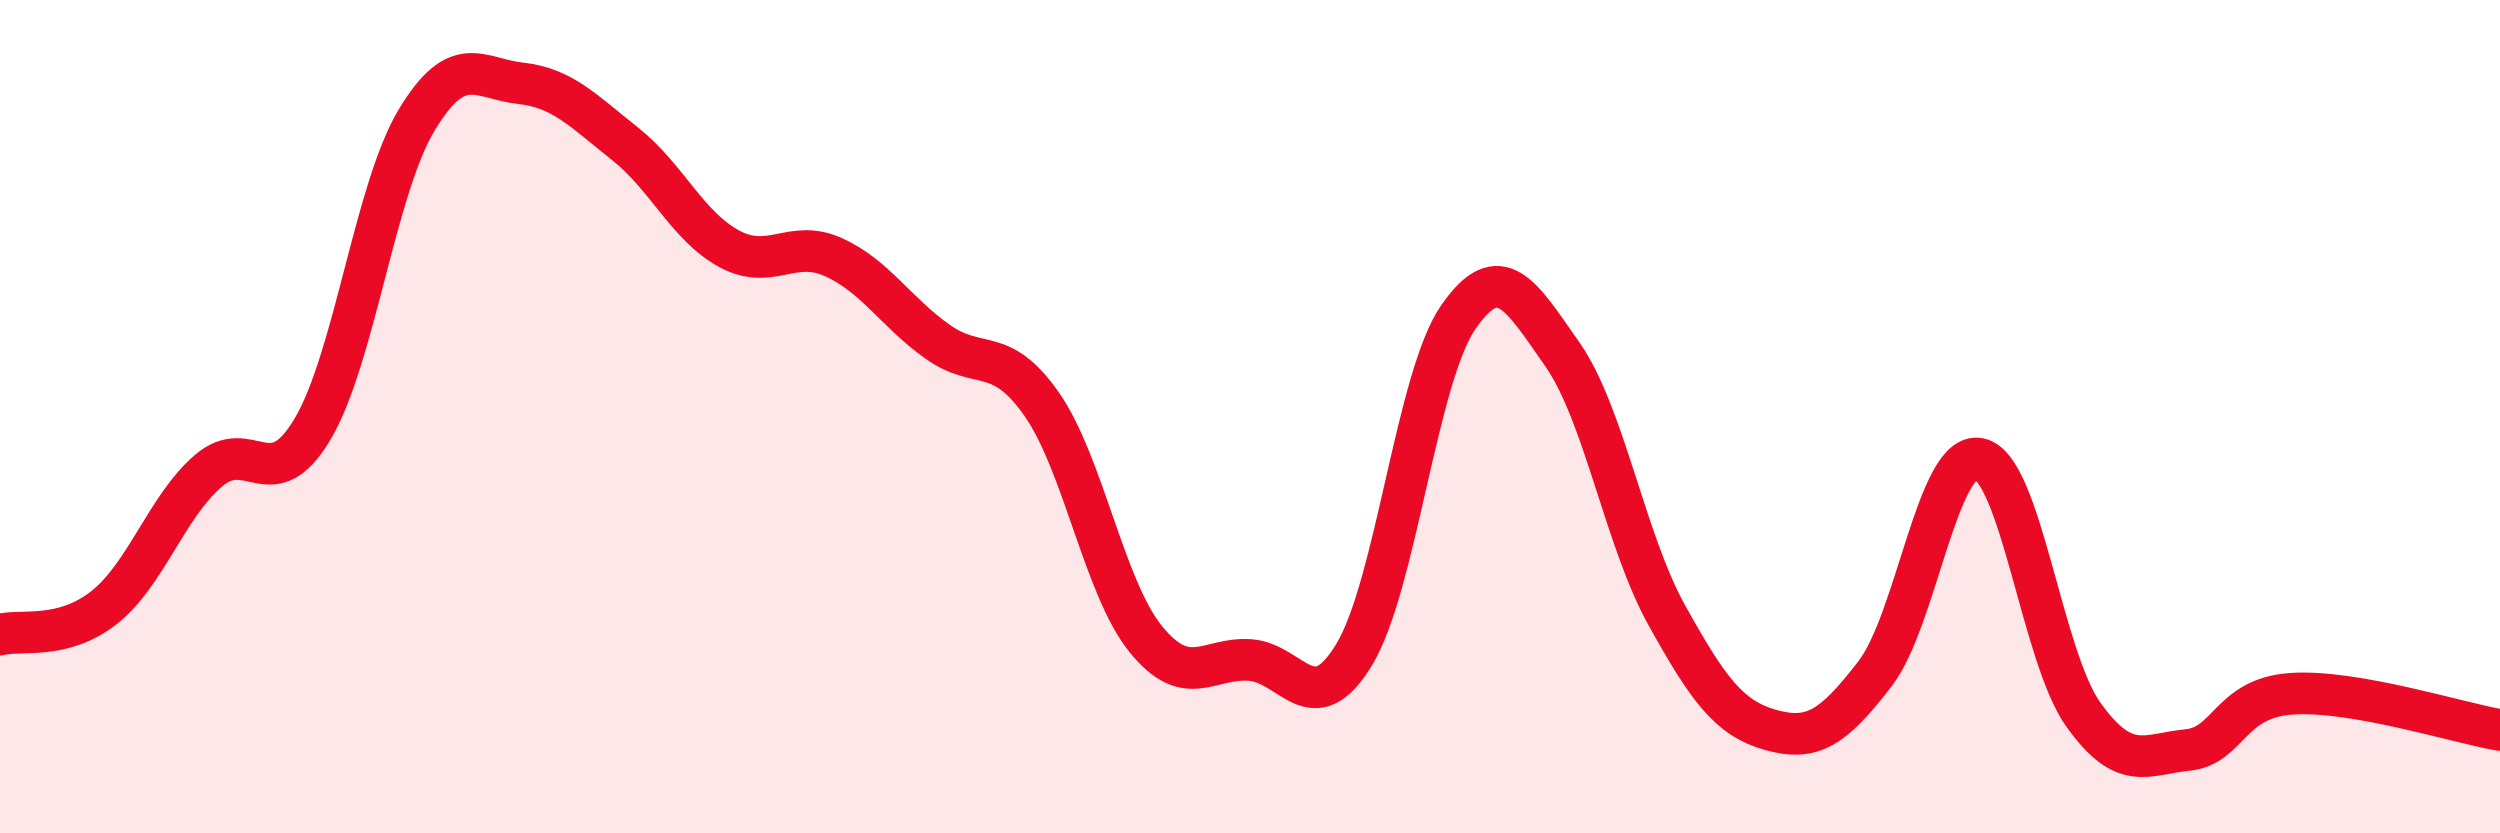
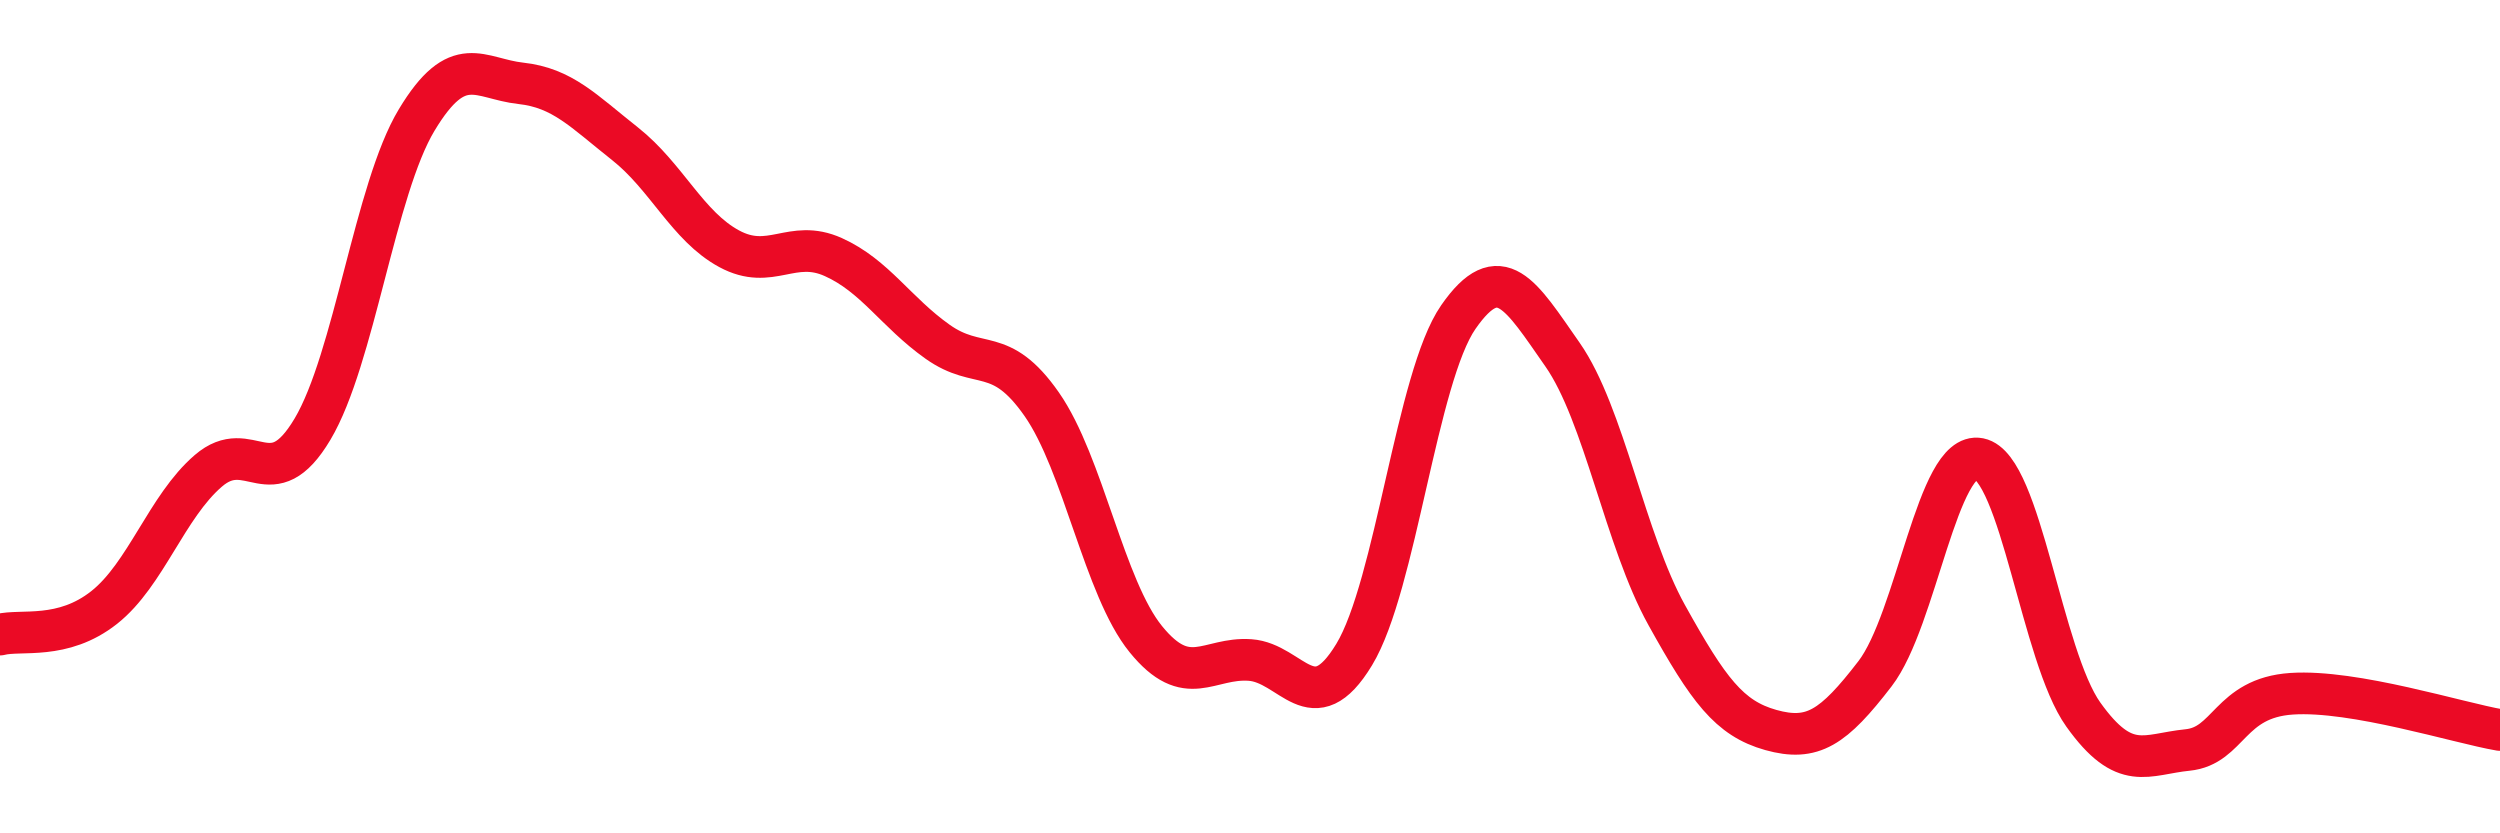
<svg xmlns="http://www.w3.org/2000/svg" width="60" height="20" viewBox="0 0 60 20">
-   <path d="M 0,15.23 C 0.5,15.1 1.5,15.37 2.5,14.58 C 3.5,13.79 4,12.16 5,11.3 C 6,10.44 6.5,11.98 7.5,10.3 C 8.5,8.62 9,4.54 10,2.88 C 11,1.22 11.5,1.89 12.5,2 C 13.5,2.11 14,2.66 15,3.45 C 16,4.24 16.5,5.43 17.5,5.97 C 18.5,6.51 19,5.72 20,6.17 C 21,6.62 21.5,7.49 22.5,8.2 C 23.5,8.91 24,8.27 25,9.7 C 26,11.13 26.5,14.11 27.5,15.34 C 28.5,16.57 29,15.77 30,15.84 C 31,15.91 31.5,17.36 32.5,15.71 C 33.5,14.06 34,9.05 35,7.61 C 36,6.17 36.5,7.08 37.5,8.51 C 38.5,9.94 39,12.96 40,14.76 C 41,16.56 41.5,17.24 42.5,17.52 C 43.5,17.8 44,17.47 45,16.17 C 46,14.87 46.5,10.81 47.5,11.01 C 48.5,11.21 49,15.75 50,17.15 C 51,18.55 51.5,18.1 52.5,18 C 53.5,17.9 53.5,16.75 55,16.65 C 56.5,16.55 59,17.35 60,17.52L60 20L0 20Z" fill="#EB0A25" opacity="0.1" stroke-linecap="round" stroke-linejoin="round" />
  <path d="M 0,15.23 C 0.5,15.1 1.5,15.37 2.5,14.58 C 3.5,13.79 4,12.16 5,11.3 C 6,10.44 6.5,11.98 7.5,10.3 C 8.5,8.62 9,4.54 10,2.88 C 11,1.22 11.5,1.89 12.5,2 C 13.5,2.11 14,2.66 15,3.45 C 16,4.24 16.5,5.43 17.5,5.97 C 18.5,6.51 19,5.72 20,6.17 C 21,6.62 21.5,7.49 22.5,8.2 C 23.5,8.91 24,8.27 25,9.7 C 26,11.13 26.5,14.11 27.5,15.34 C 28.5,16.57 29,15.77 30,15.84 C 31,15.91 31.5,17.36 32.5,15.71 C 33.5,14.06 34,9.05 35,7.61 C 36,6.17 36.5,7.08 37.5,8.51 C 38.5,9.94 39,12.96 40,14.76 C 41,16.56 41.5,17.24 42.5,17.52 C 43.5,17.8 44,17.47 45,16.17 C 46,14.87 46.5,10.81 47.5,11.01 C 48.5,11.21 49,15.75 50,17.15 C 51,18.55 51.5,18.1 52.5,18 C 53.5,17.9 53.5,16.75 55,16.65 C 56.5,16.55 59,17.35 60,17.52" stroke="#EB0A25" stroke-width="1" fill="none" stroke-linecap="round" stroke-linejoin="round" />
</svg>